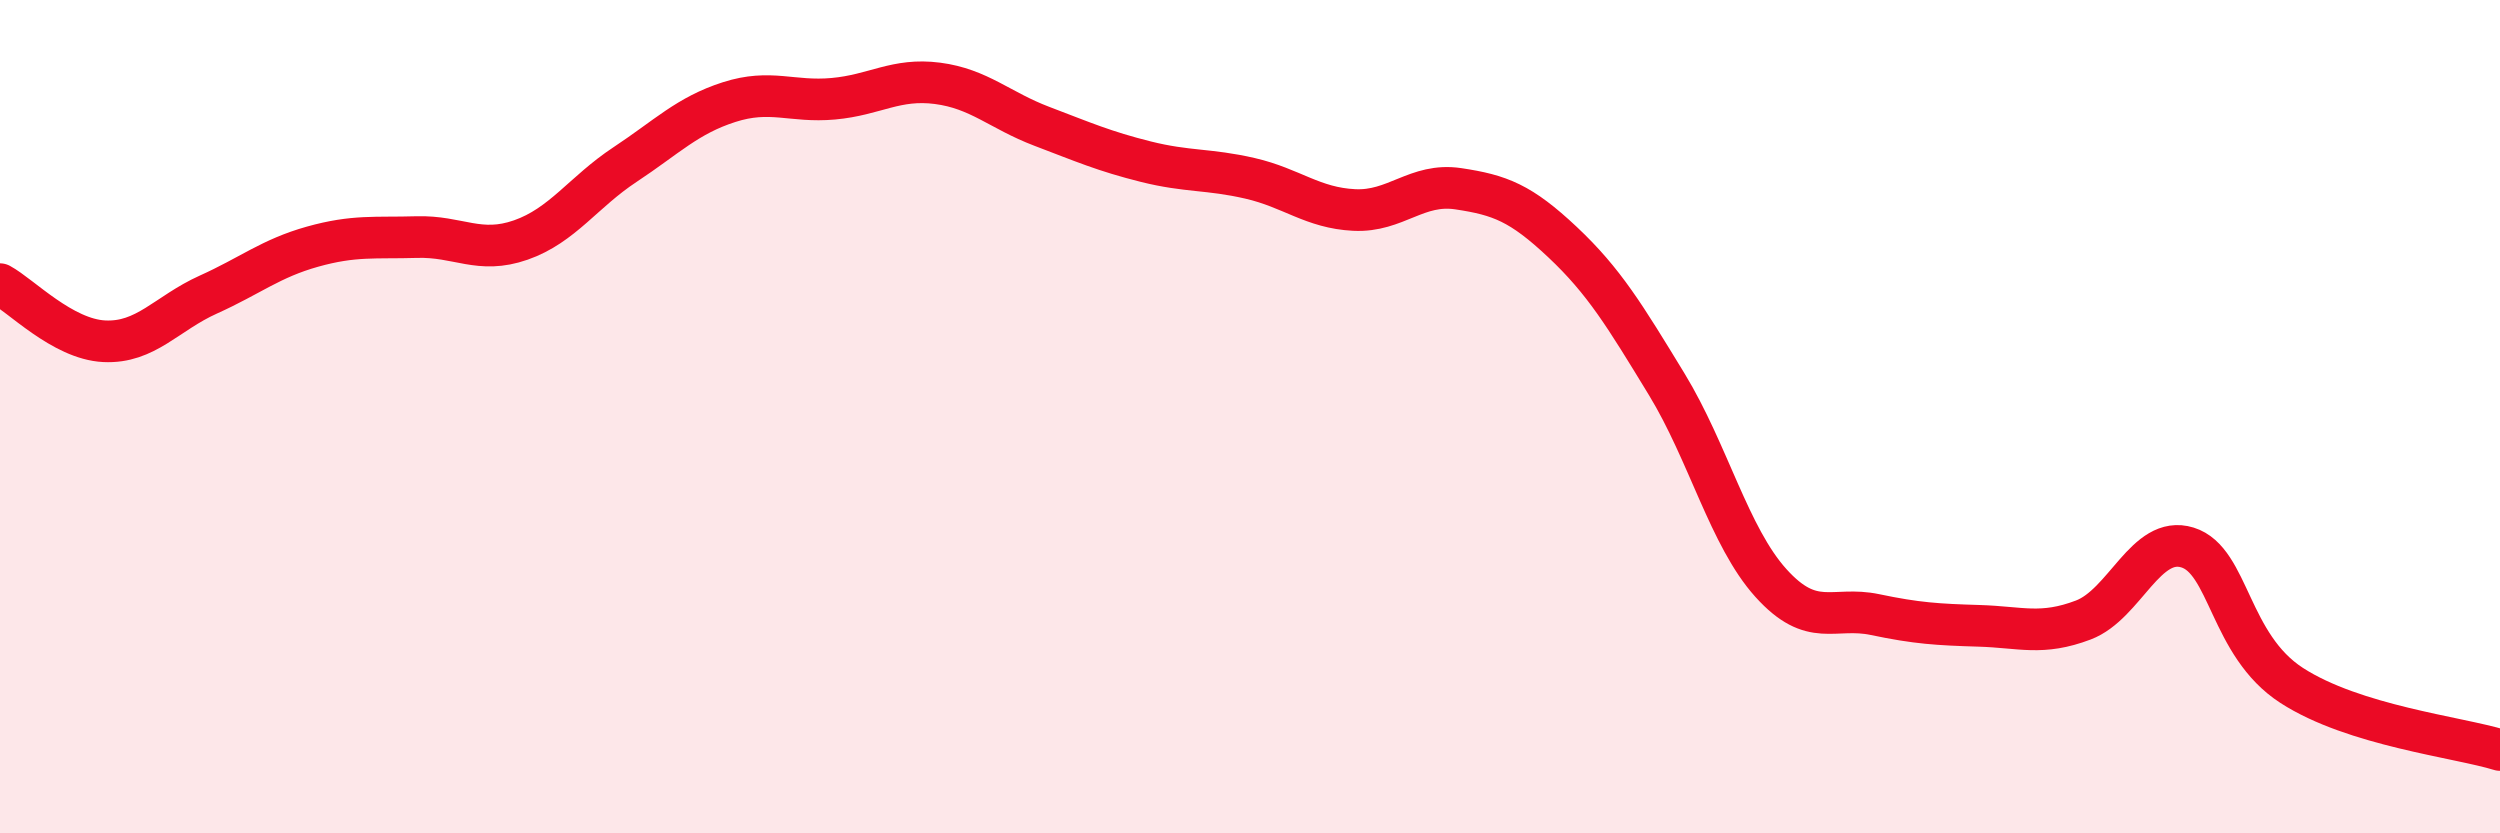
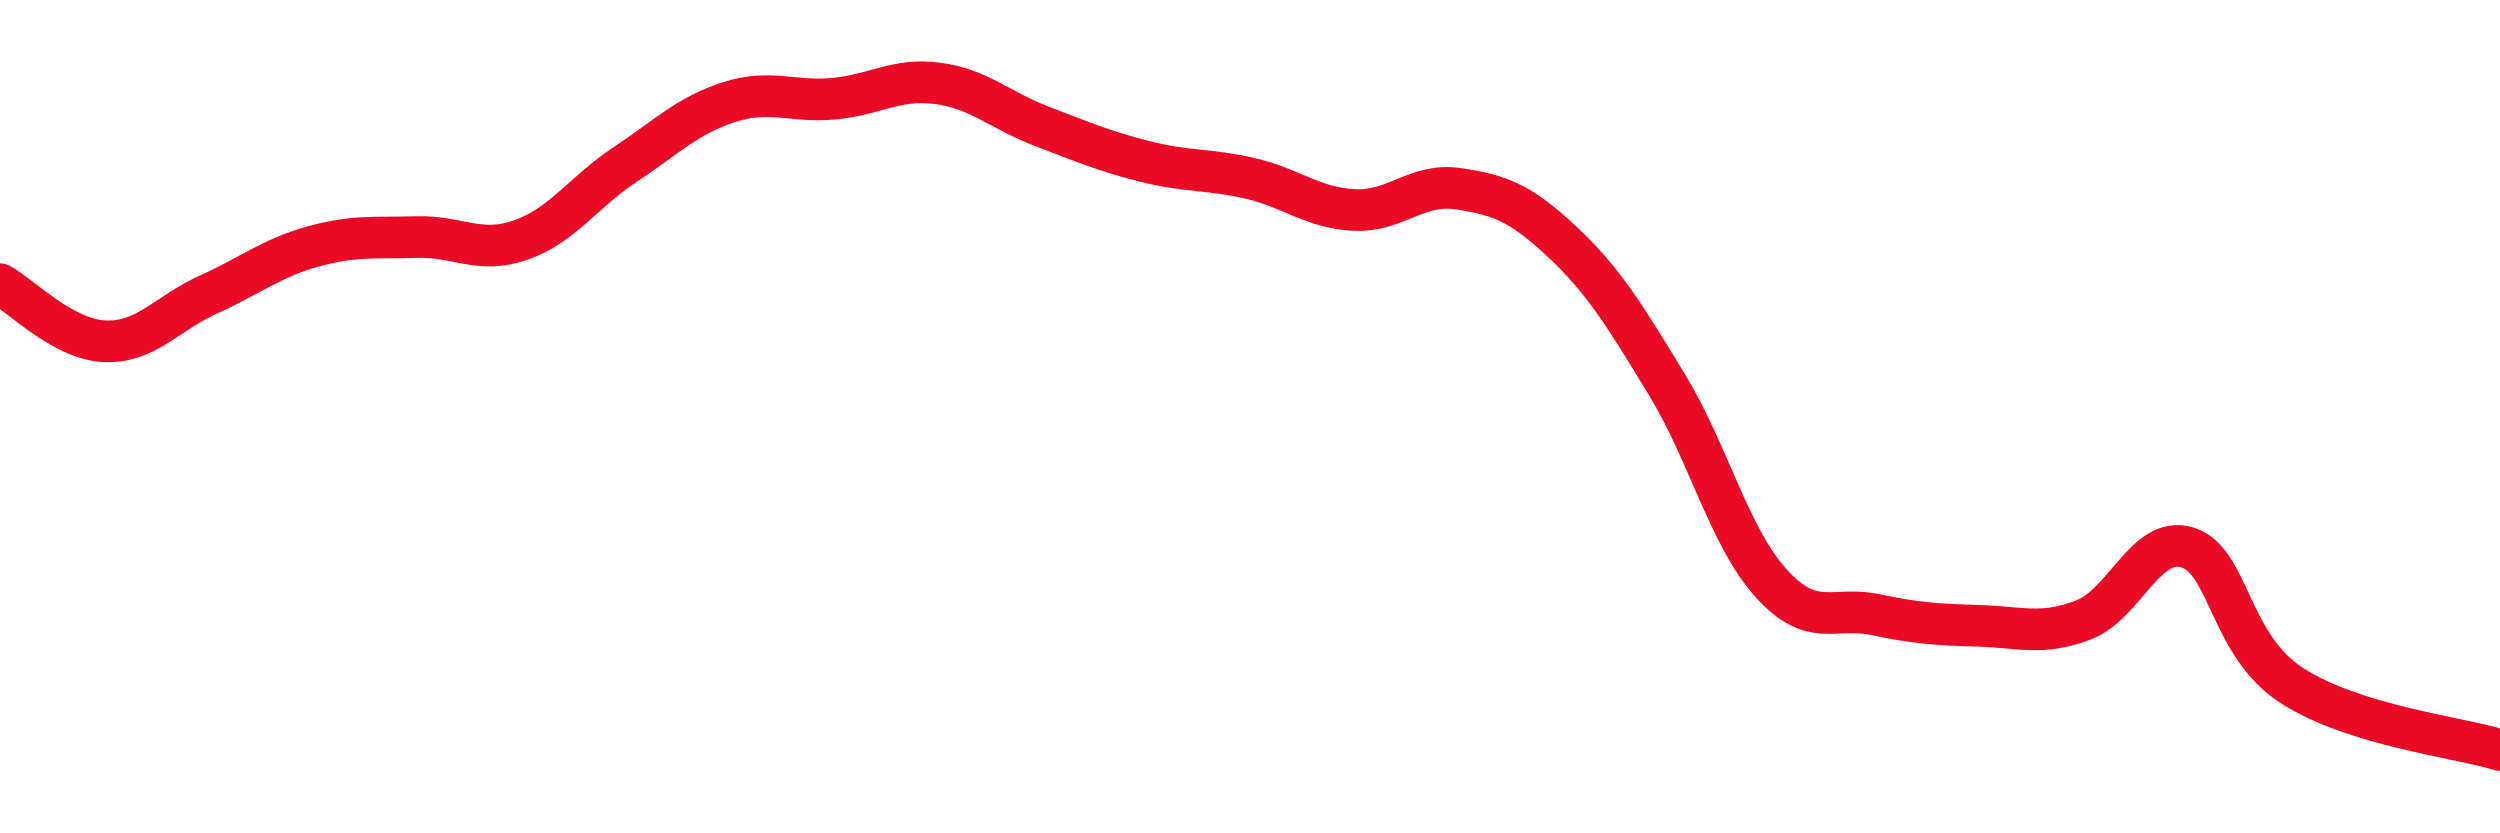
<svg xmlns="http://www.w3.org/2000/svg" width="60" height="20" viewBox="0 0 60 20">
-   <path d="M 0,6.82 C 0.5,7.09 1.5,8.14 2.5,8.19 C 3.5,8.24 4,7.52 5,7.07 C 6,6.62 6.5,6.2 7.5,5.92 C 8.5,5.64 9,5.72 10,5.69 C 11,5.66 11.5,6.11 12.5,5.76 C 13.5,5.41 14,4.61 15,3.95 C 16,3.29 16.5,2.77 17.5,2.45 C 18.5,2.13 19,2.46 20,2.37 C 21,2.28 21.5,1.87 22.5,2 C 23.5,2.13 24,2.65 25,3.03 C 26,3.41 26.5,3.63 27.5,3.88 C 28.5,4.13 29,4.05 30,4.28 C 31,4.51 31.5,4.99 32.5,5.04 C 33.5,5.09 34,4.38 35,4.53 C 36,4.68 36.5,4.87 37.5,5.81 C 38.5,6.75 39,7.58 40,9.22 C 41,10.86 41.5,12.88 42.5,13.99 C 43.5,15.1 44,14.54 45,14.75 C 46,14.96 46.5,14.99 47.5,15.02 C 48.5,15.05 49,15.26 50,14.88 C 51,14.5 51.5,12.83 52.5,13.14 C 53.5,13.45 53.5,15.48 55,16.45 C 56.5,17.42 59,17.69 60,18L60 20L0 20Z" fill="#EB0A25" opacity="0.1" stroke-linecap="round" stroke-linejoin="round" />
  <path d="M 0,6.82 C 0.5,7.09 1.5,8.14 2.5,8.19 C 3.5,8.24 4,7.52 5,7.07 C 6,6.62 6.5,6.2 7.5,5.92 C 8.5,5.64 9,5.72 10,5.69 C 11,5.66 11.5,6.11 12.5,5.76 C 13.5,5.41 14,4.61 15,3.95 C 16,3.29 16.5,2.77 17.5,2.45 C 18.5,2.13 19,2.46 20,2.37 C 21,2.28 21.5,1.87 22.5,2 C 23.5,2.13 24,2.65 25,3.03 C 26,3.41 26.5,3.63 27.5,3.88 C 28.5,4.13 29,4.05 30,4.28 C 31,4.51 31.5,4.99 32.5,5.04 C 33.5,5.09 34,4.38 35,4.53 C 36,4.68 36.5,4.87 37.5,5.81 C 38.5,6.75 39,7.58 40,9.22 C 41,10.86 41.5,12.88 42.5,13.99 C 43.5,15.1 44,14.54 45,14.75 C 46,14.96 46.5,14.99 47.5,15.02 C 48.5,15.05 49,15.26 50,14.88 C 51,14.5 51.5,12.83 52.5,13.14 C 53.5,13.45 53.5,15.48 55,16.45 C 56.5,17.42 59,17.69 60,18" stroke="#EB0A25" stroke-width="1" fill="none" stroke-linecap="round" stroke-linejoin="round" />
</svg>